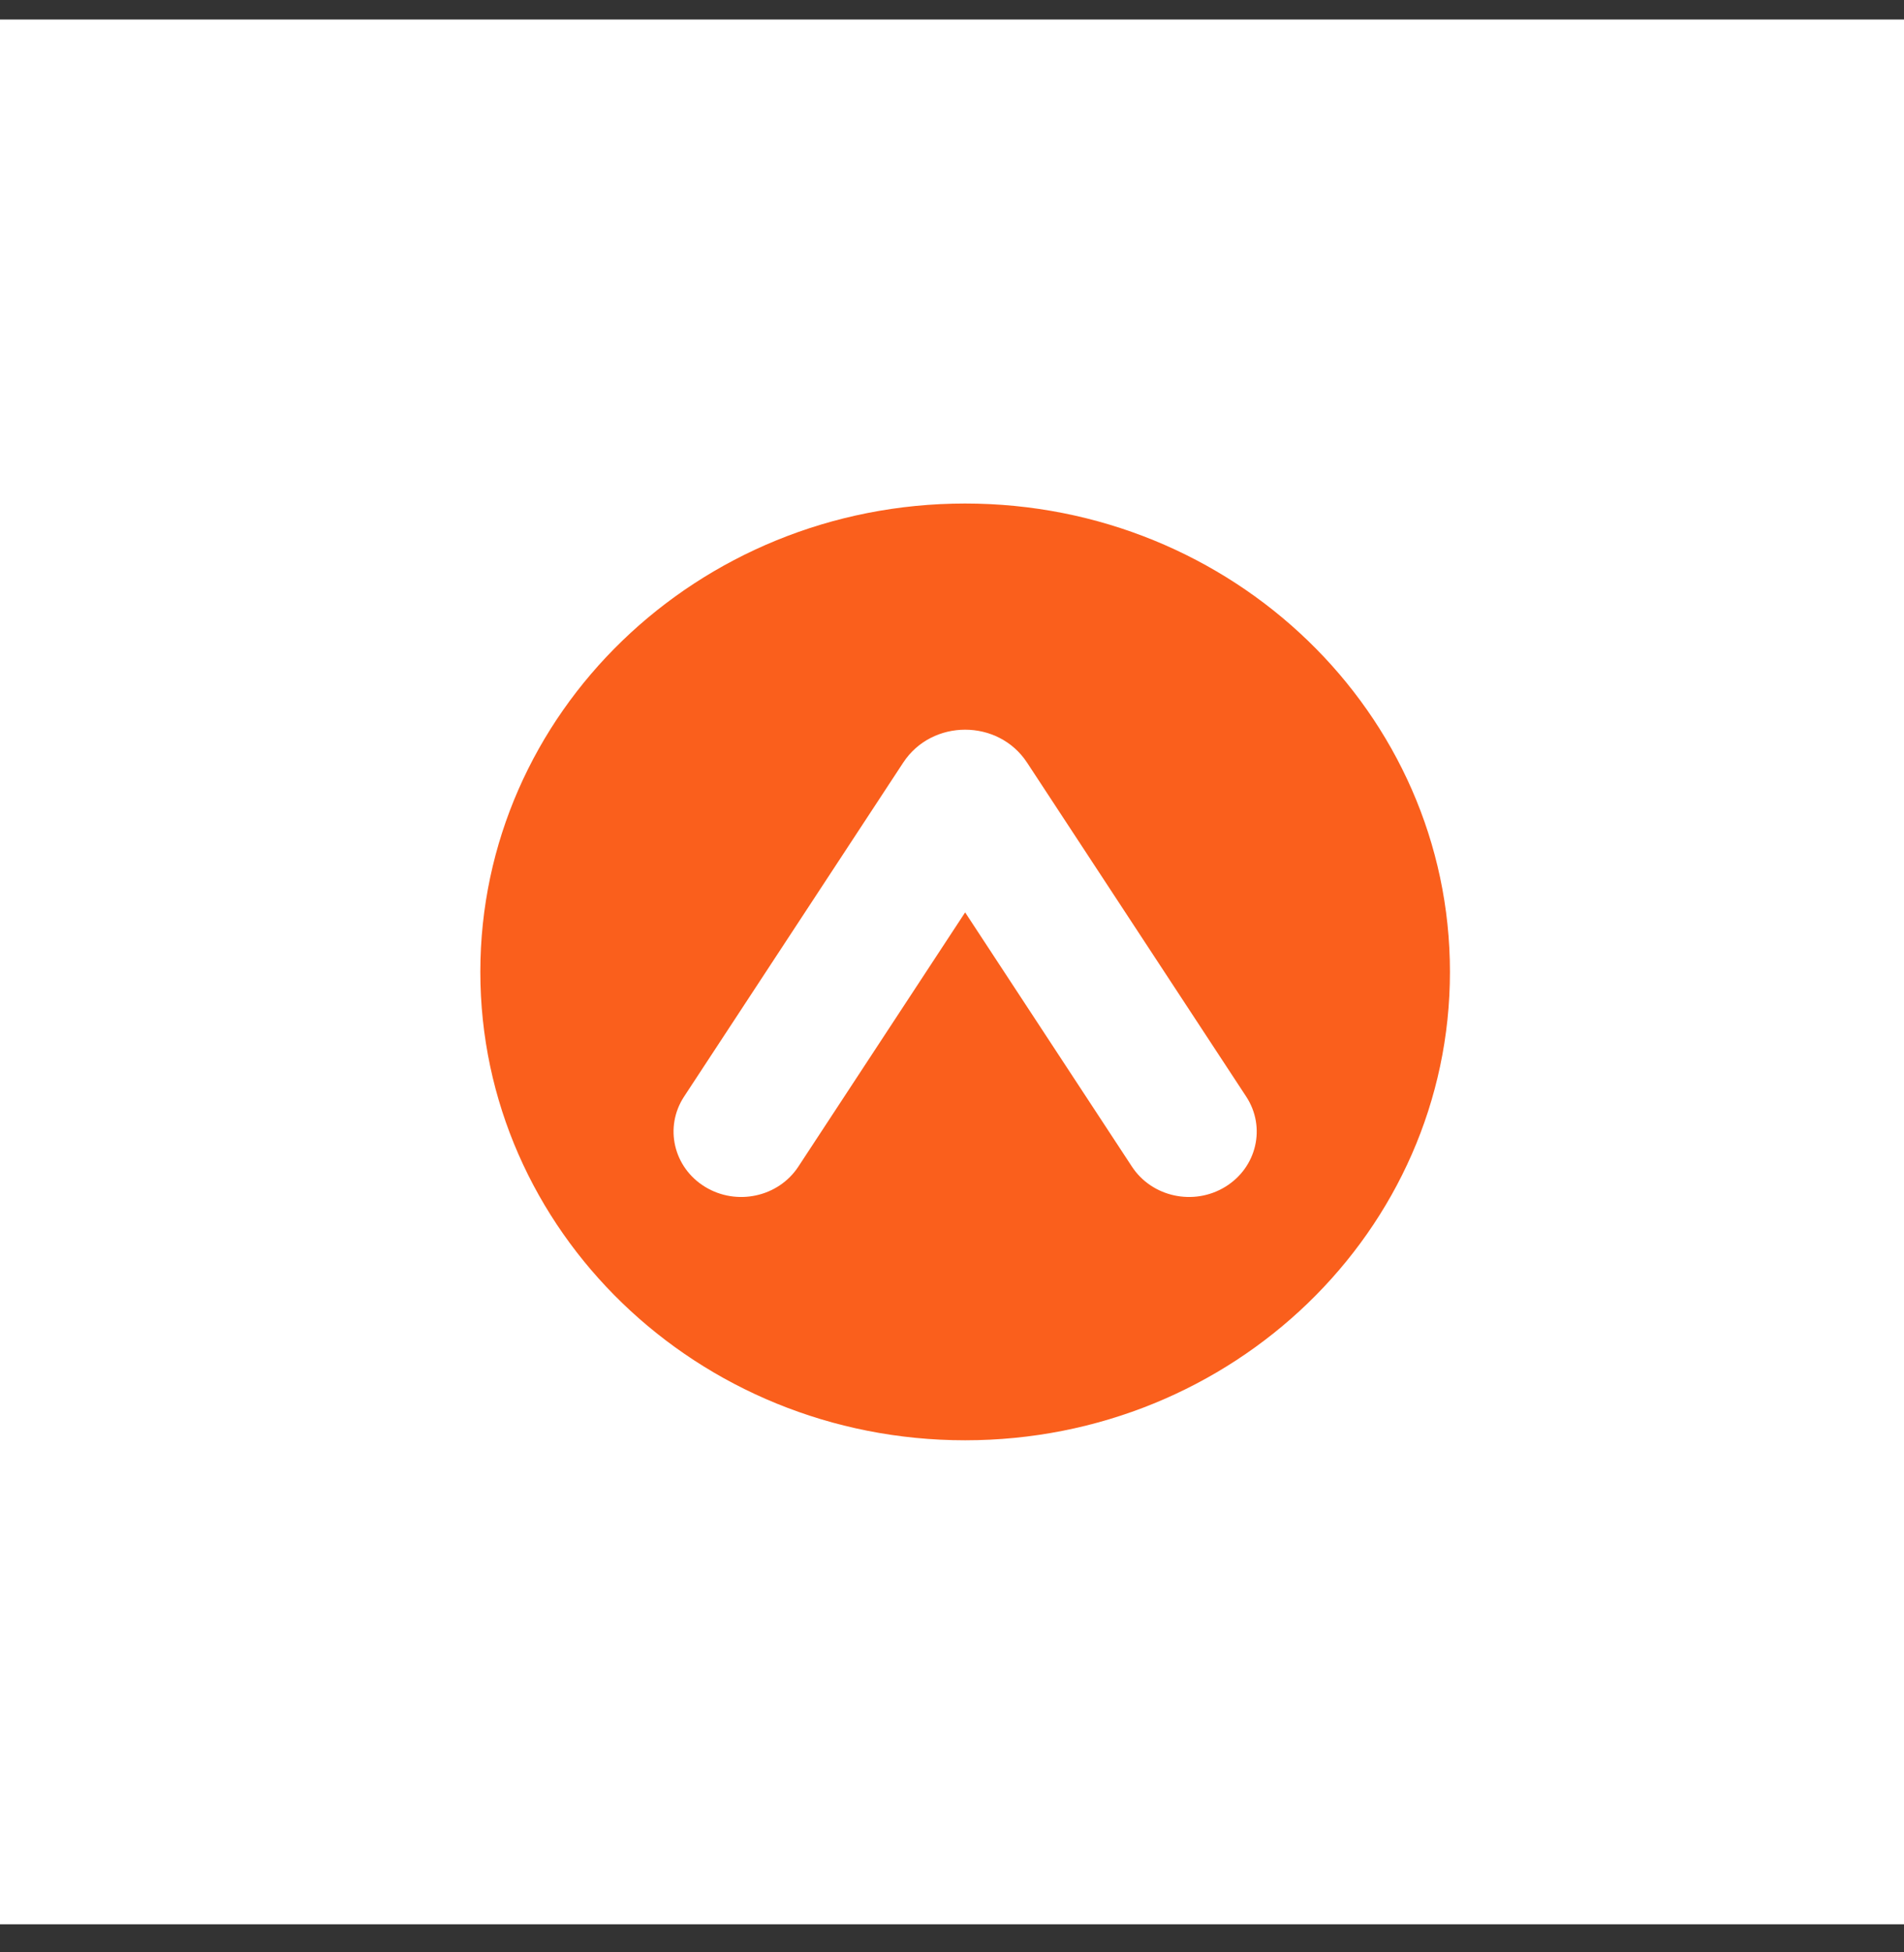
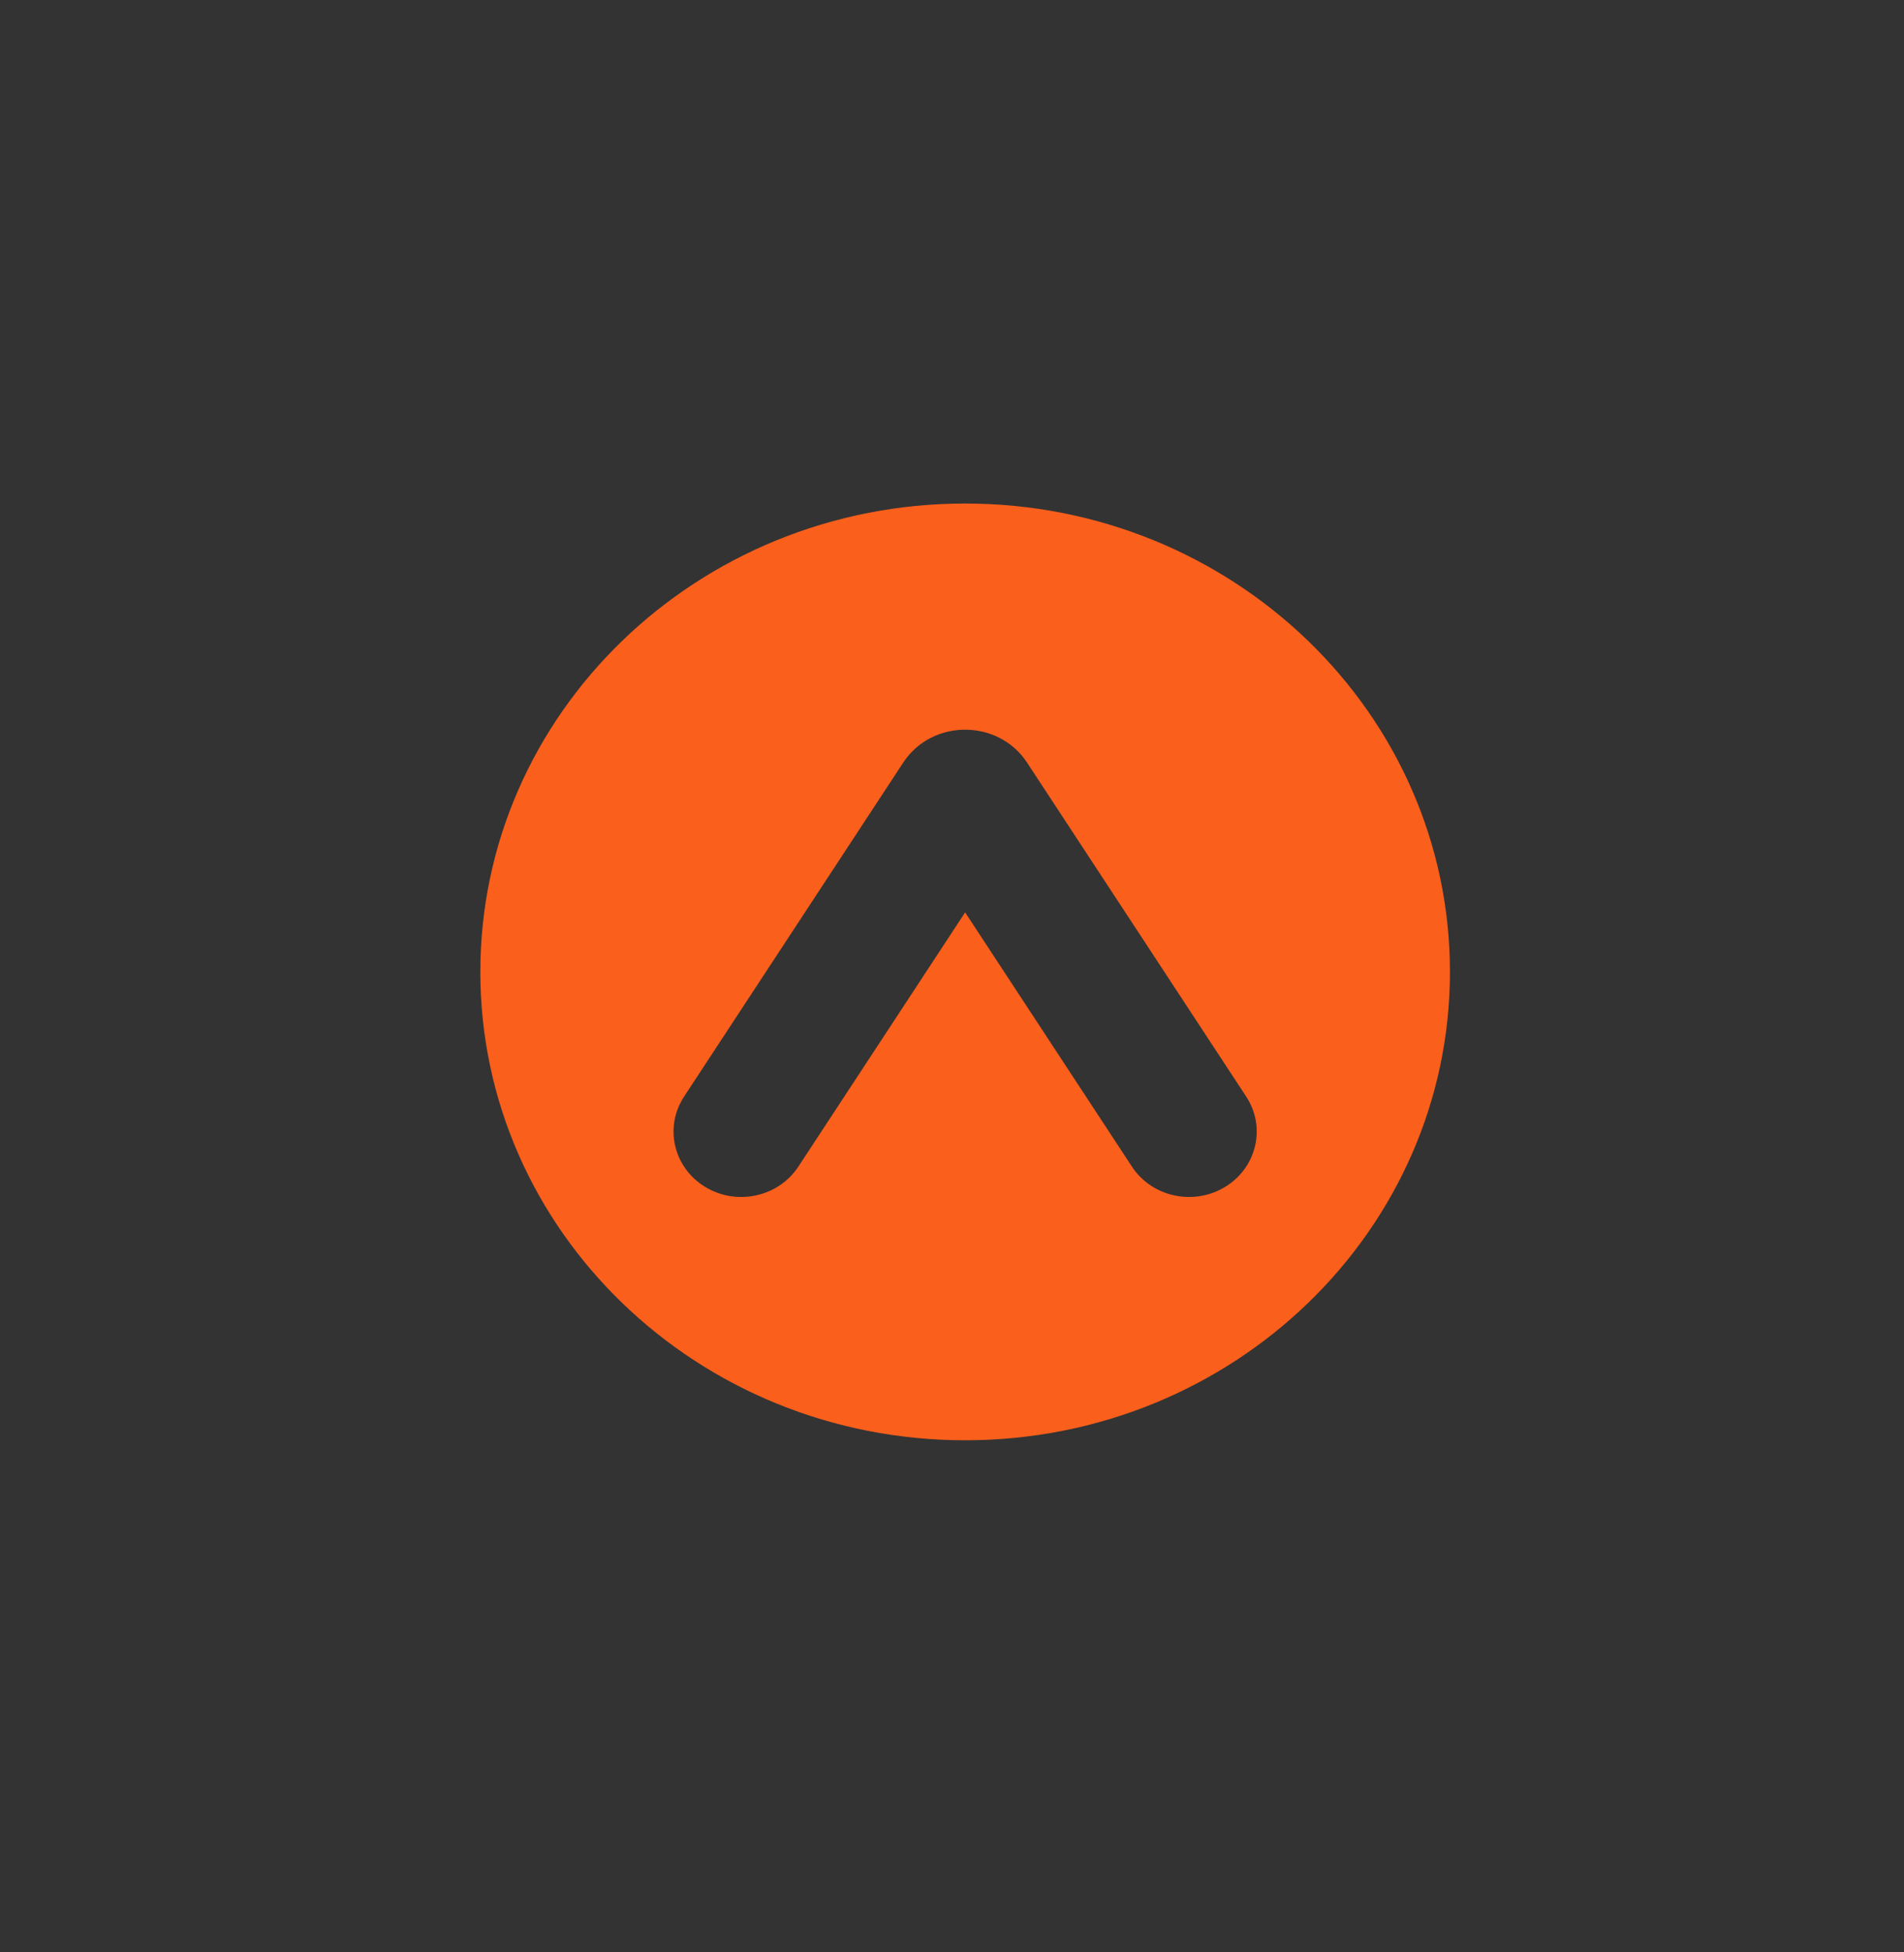
<svg xmlns="http://www.w3.org/2000/svg" width="40" height="41" viewBox="0 0 40 41" fill="none">
  <rect x="0" y="0" width="40" height="41" fill="#333333" stroke="none" />
-   <rect width="40" height="40" transform="translate(0 0.41)" fill="white" />
-   <path d="M20.276 30.246C25.901 30.246 30.461 25.842 30.461 20.41C30.461 14.978 25.901 10.574 20.276 10.574C14.651 10.574 10.091 14.978 10.091 20.41C10.091 25.842 14.651 30.246 20.276 30.246Z" fill="white" />
  <path fill-rule="evenodd" clip-rule="evenodd" d="M20.276 30.246C25.901 30.246 30.461 25.842 30.461 20.41C30.461 14.978 25.901 10.574 20.276 10.574C14.651 10.574 10.091 14.978 10.091 20.41C10.091 25.842 14.651 30.246 20.276 30.246ZM26.181 23.029L21.577 16.015C20.972 15.093 19.58 15.093 18.975 16.015L14.371 23.029C13.951 23.67 14.148 24.517 14.811 24.923C15.474 25.329 16.352 25.139 16.772 24.499L20.276 19.16L23.78 24.499C24.2 25.139 25.078 25.329 25.741 24.923C26.404 24.517 26.601 23.67 26.181 23.029Z" fill="#FA5F1C" />
</svg>